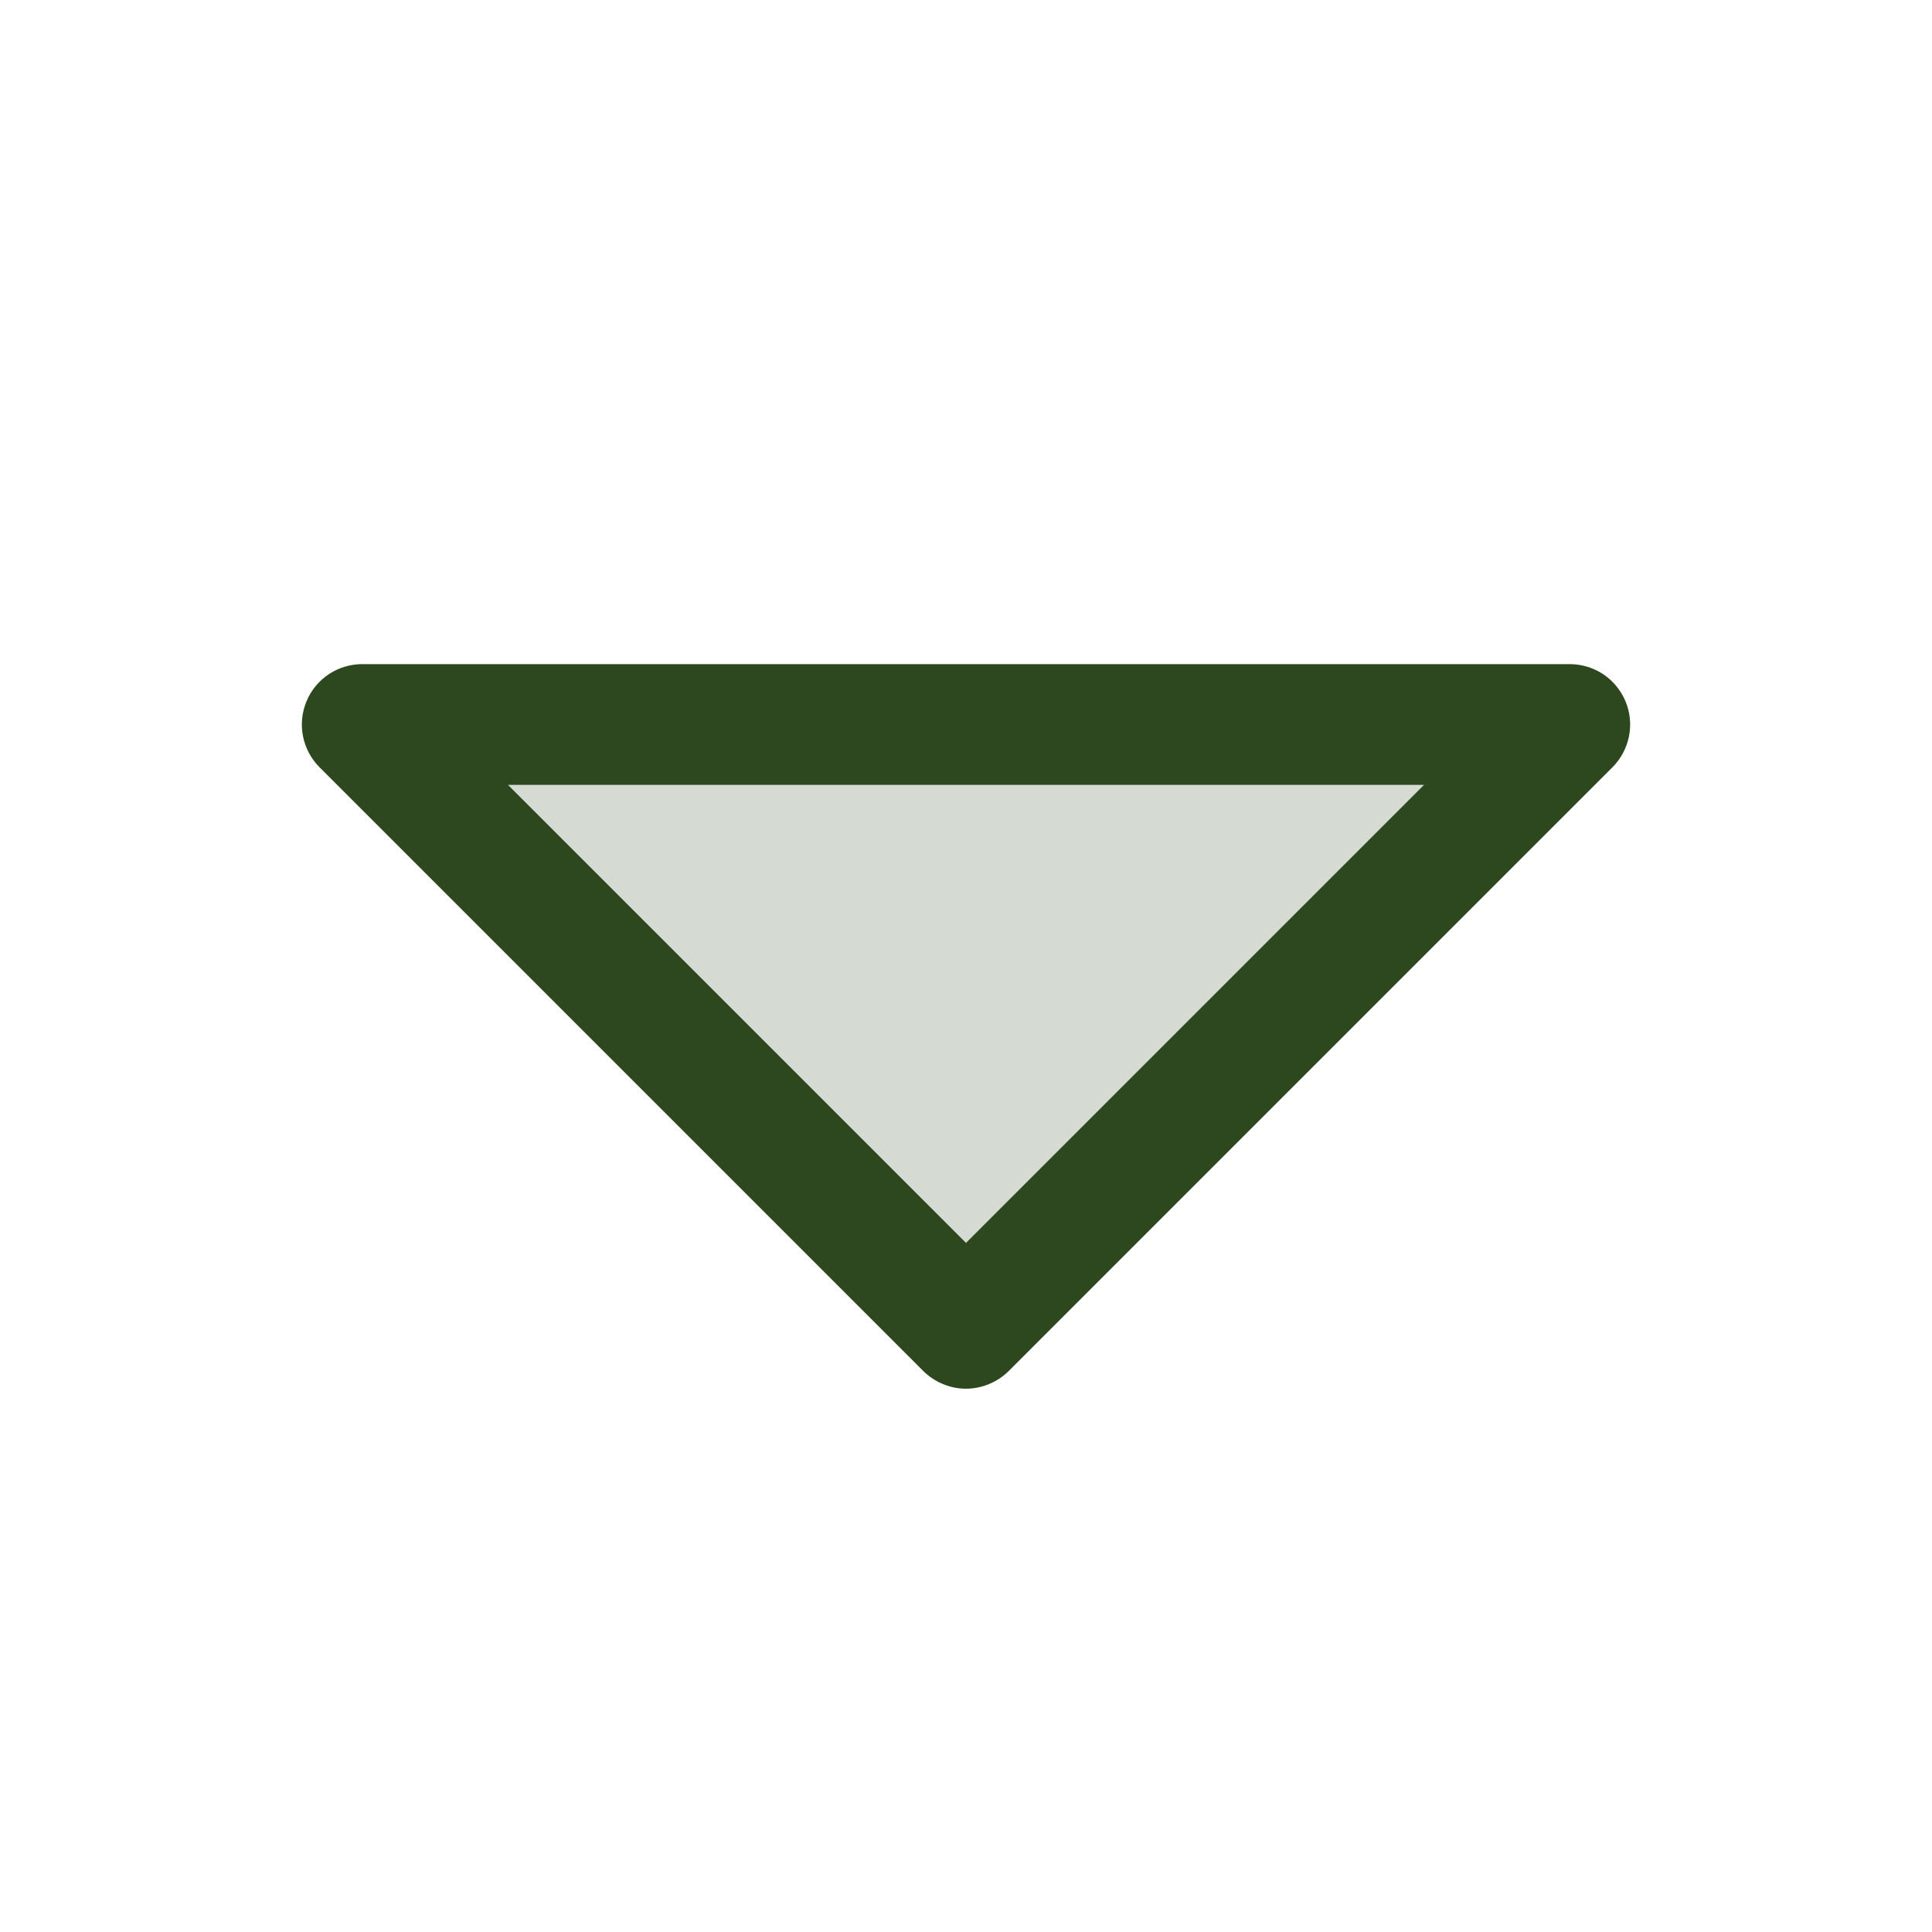
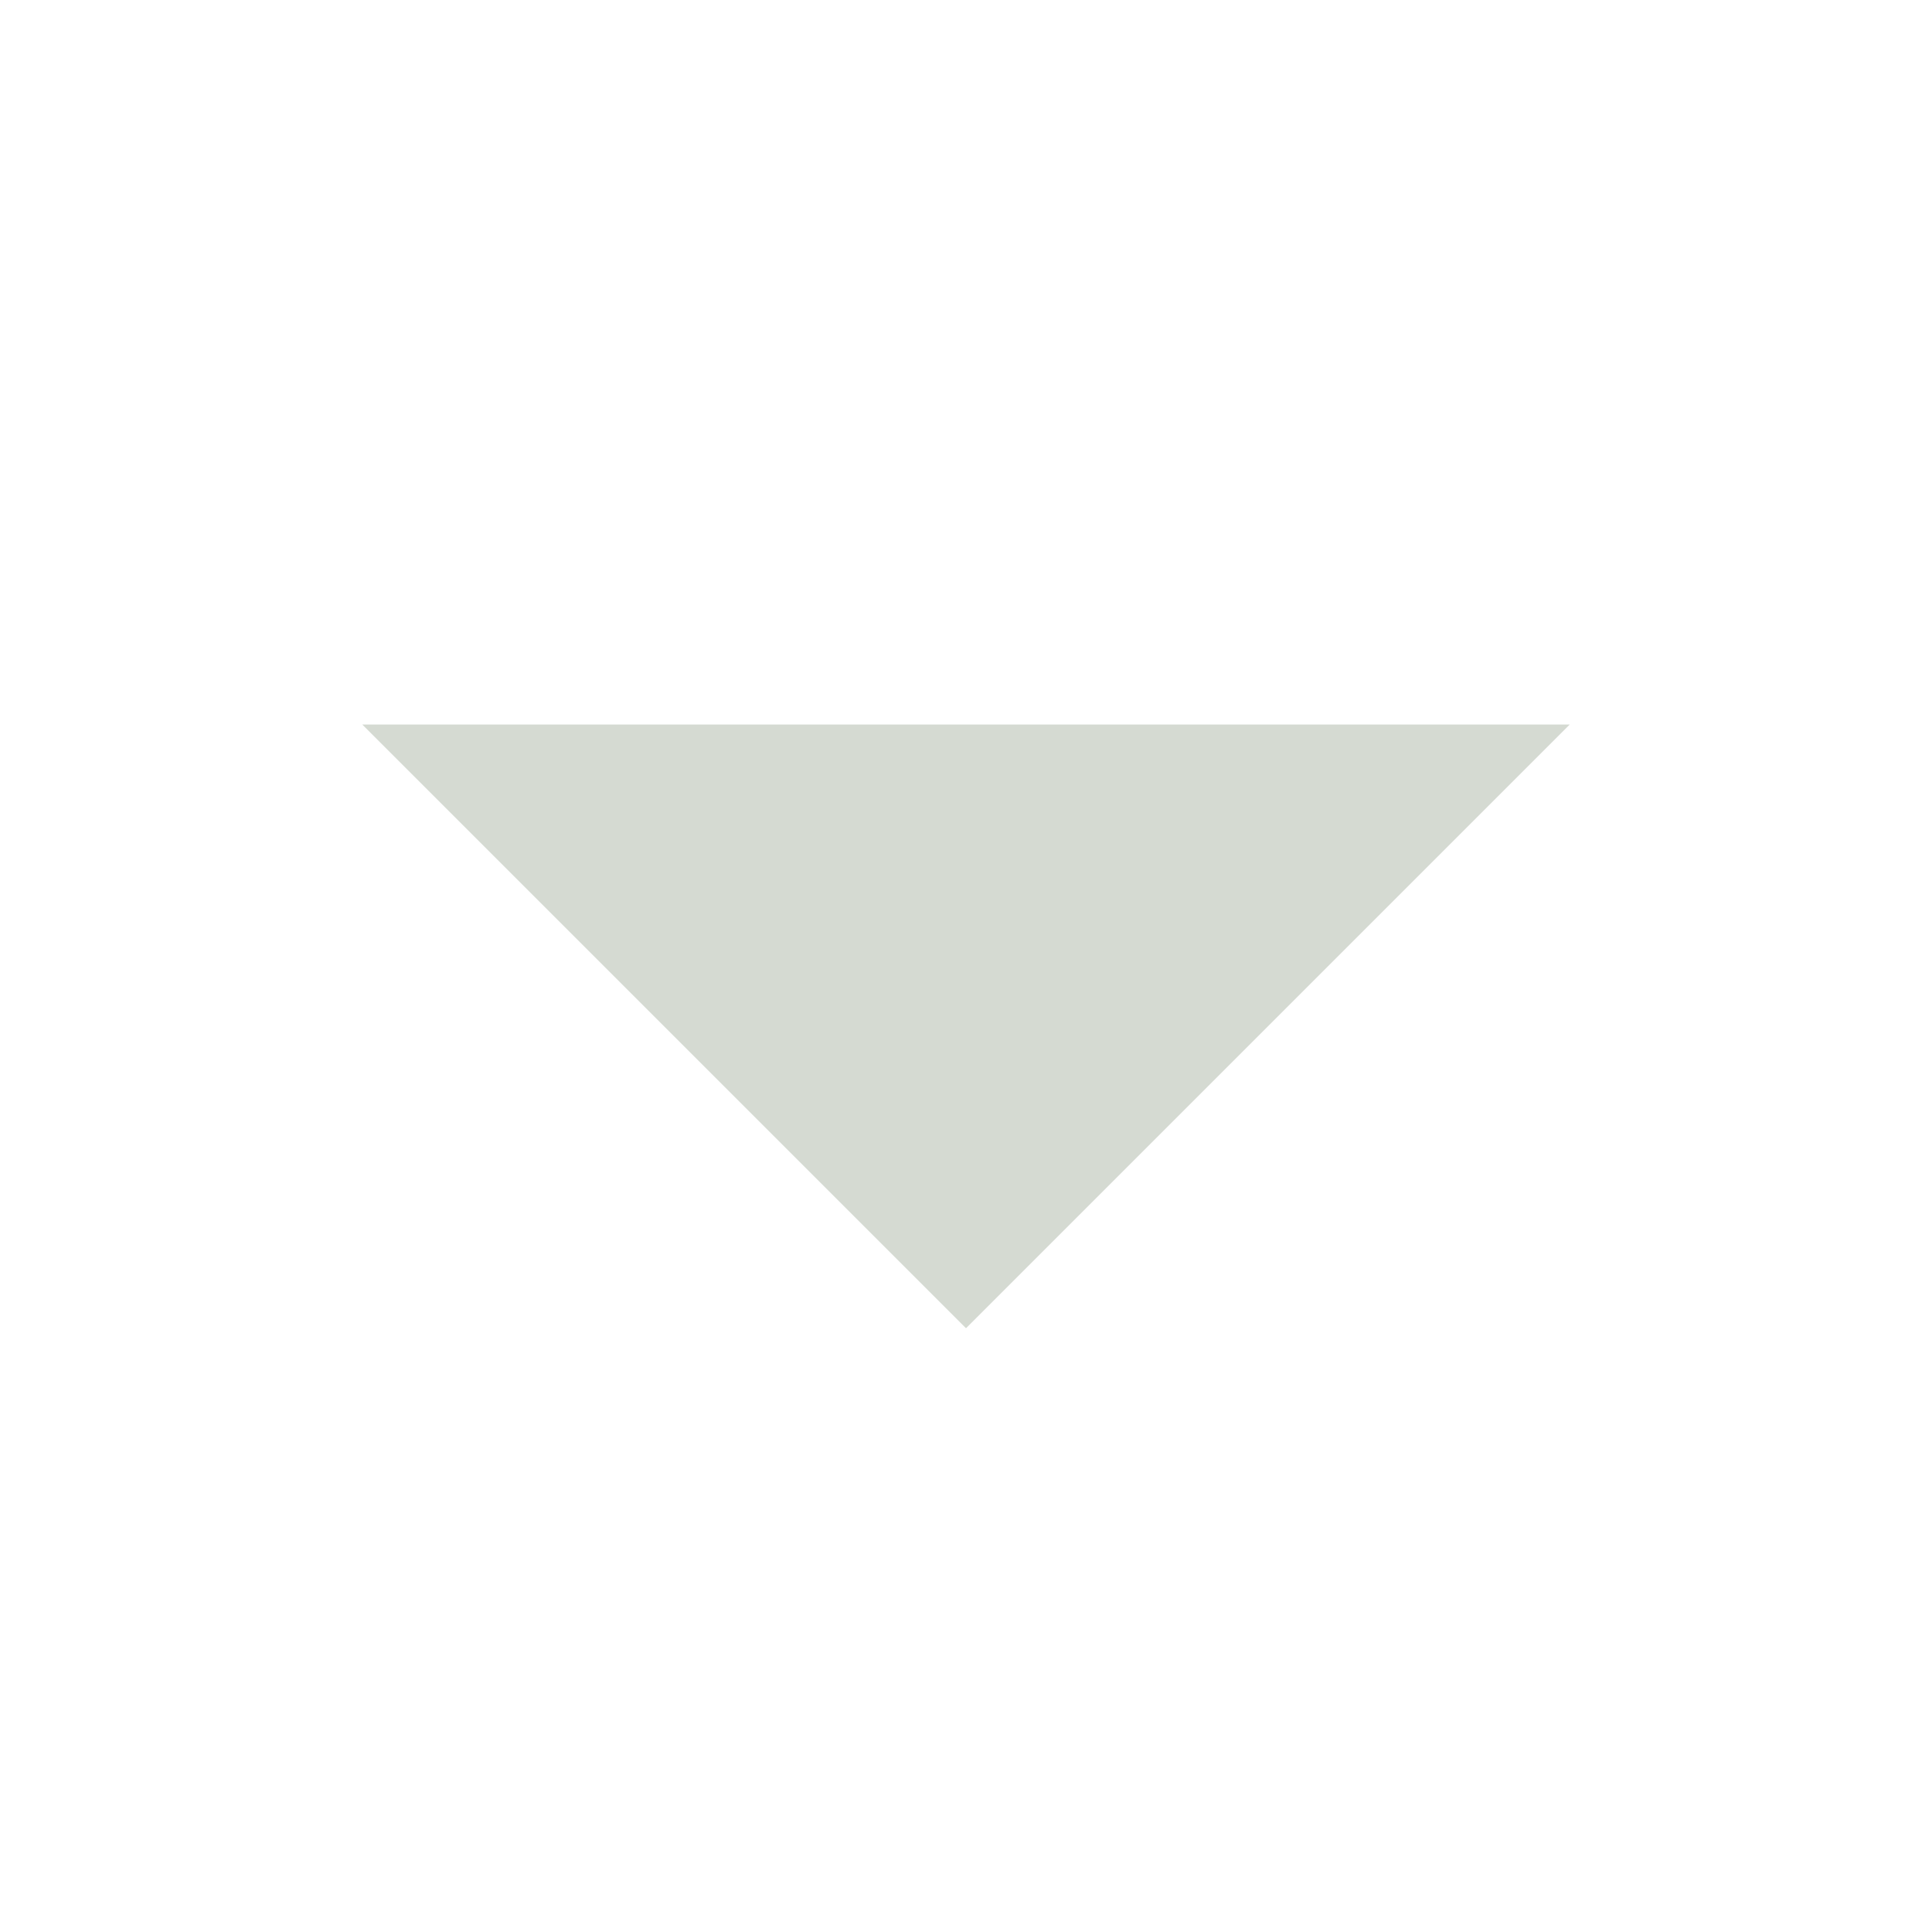
<svg xmlns="http://www.w3.org/2000/svg" width="24" height="24" viewBox="0 0 24 24" fill="none">
  <g id="CaretDown">
    <path id="Vector" opacity="0.2" d="M19.5 9L12 16.5L4.5 9H19.5Z" fill="#2d481f" />
-     <path id="Vector_2" d="M20.193 8.713C20.136 8.576 20.04 8.459 19.917 8.376C19.793 8.294 19.648 8.25 19.5 8.25H4.5C4.352 8.25 4.206 8.294 4.083 8.376C3.96 8.459 3.863 8.576 3.807 8.713C3.75 8.85 3.735 9.001 3.764 9.146C3.793 9.292 3.864 9.426 3.969 9.531L11.469 17.031C11.539 17.1 11.622 17.156 11.713 17.193C11.804 17.231 11.901 17.251 12 17.251C12.098 17.251 12.196 17.231 12.287 17.193C12.378 17.156 12.461 17.1 12.531 17.031L20.031 9.531C20.136 9.426 20.207 9.292 20.236 9.146C20.265 9.001 20.25 8.85 20.193 8.713ZM12 15.44L6.31 9.75H17.69L12 15.44Z" fill="#2d481f" />
  </g>
</svg>